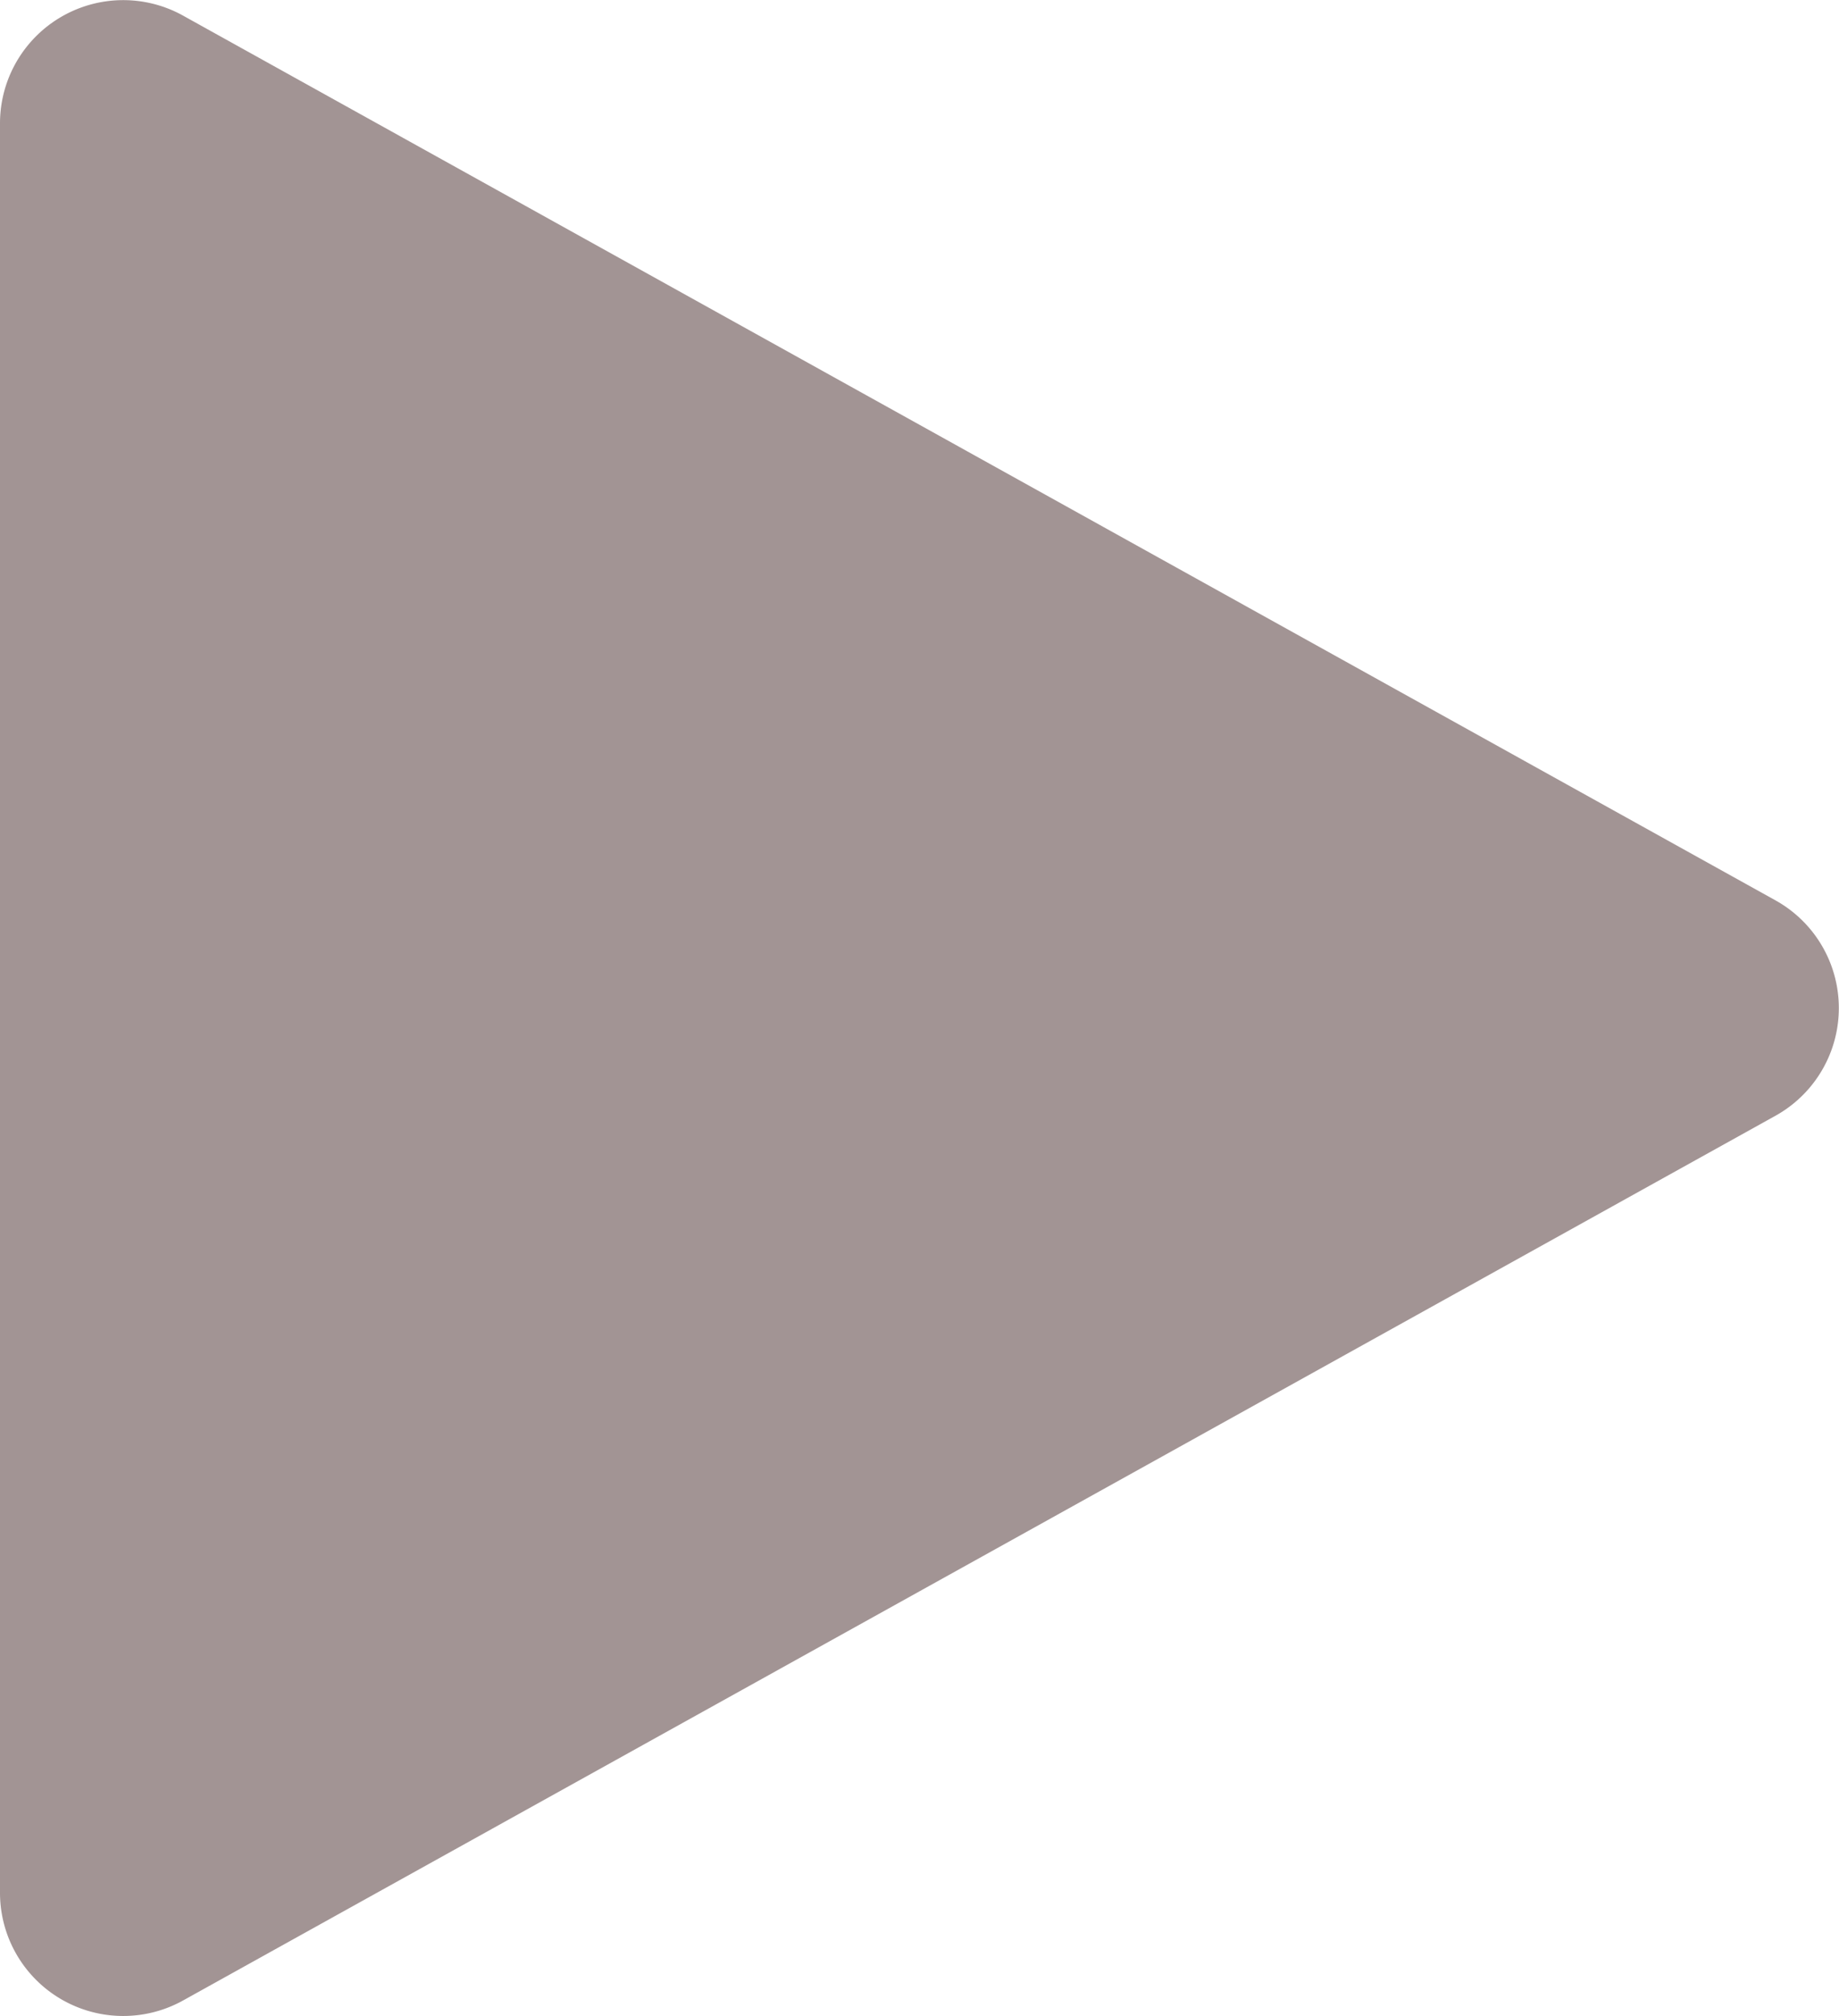
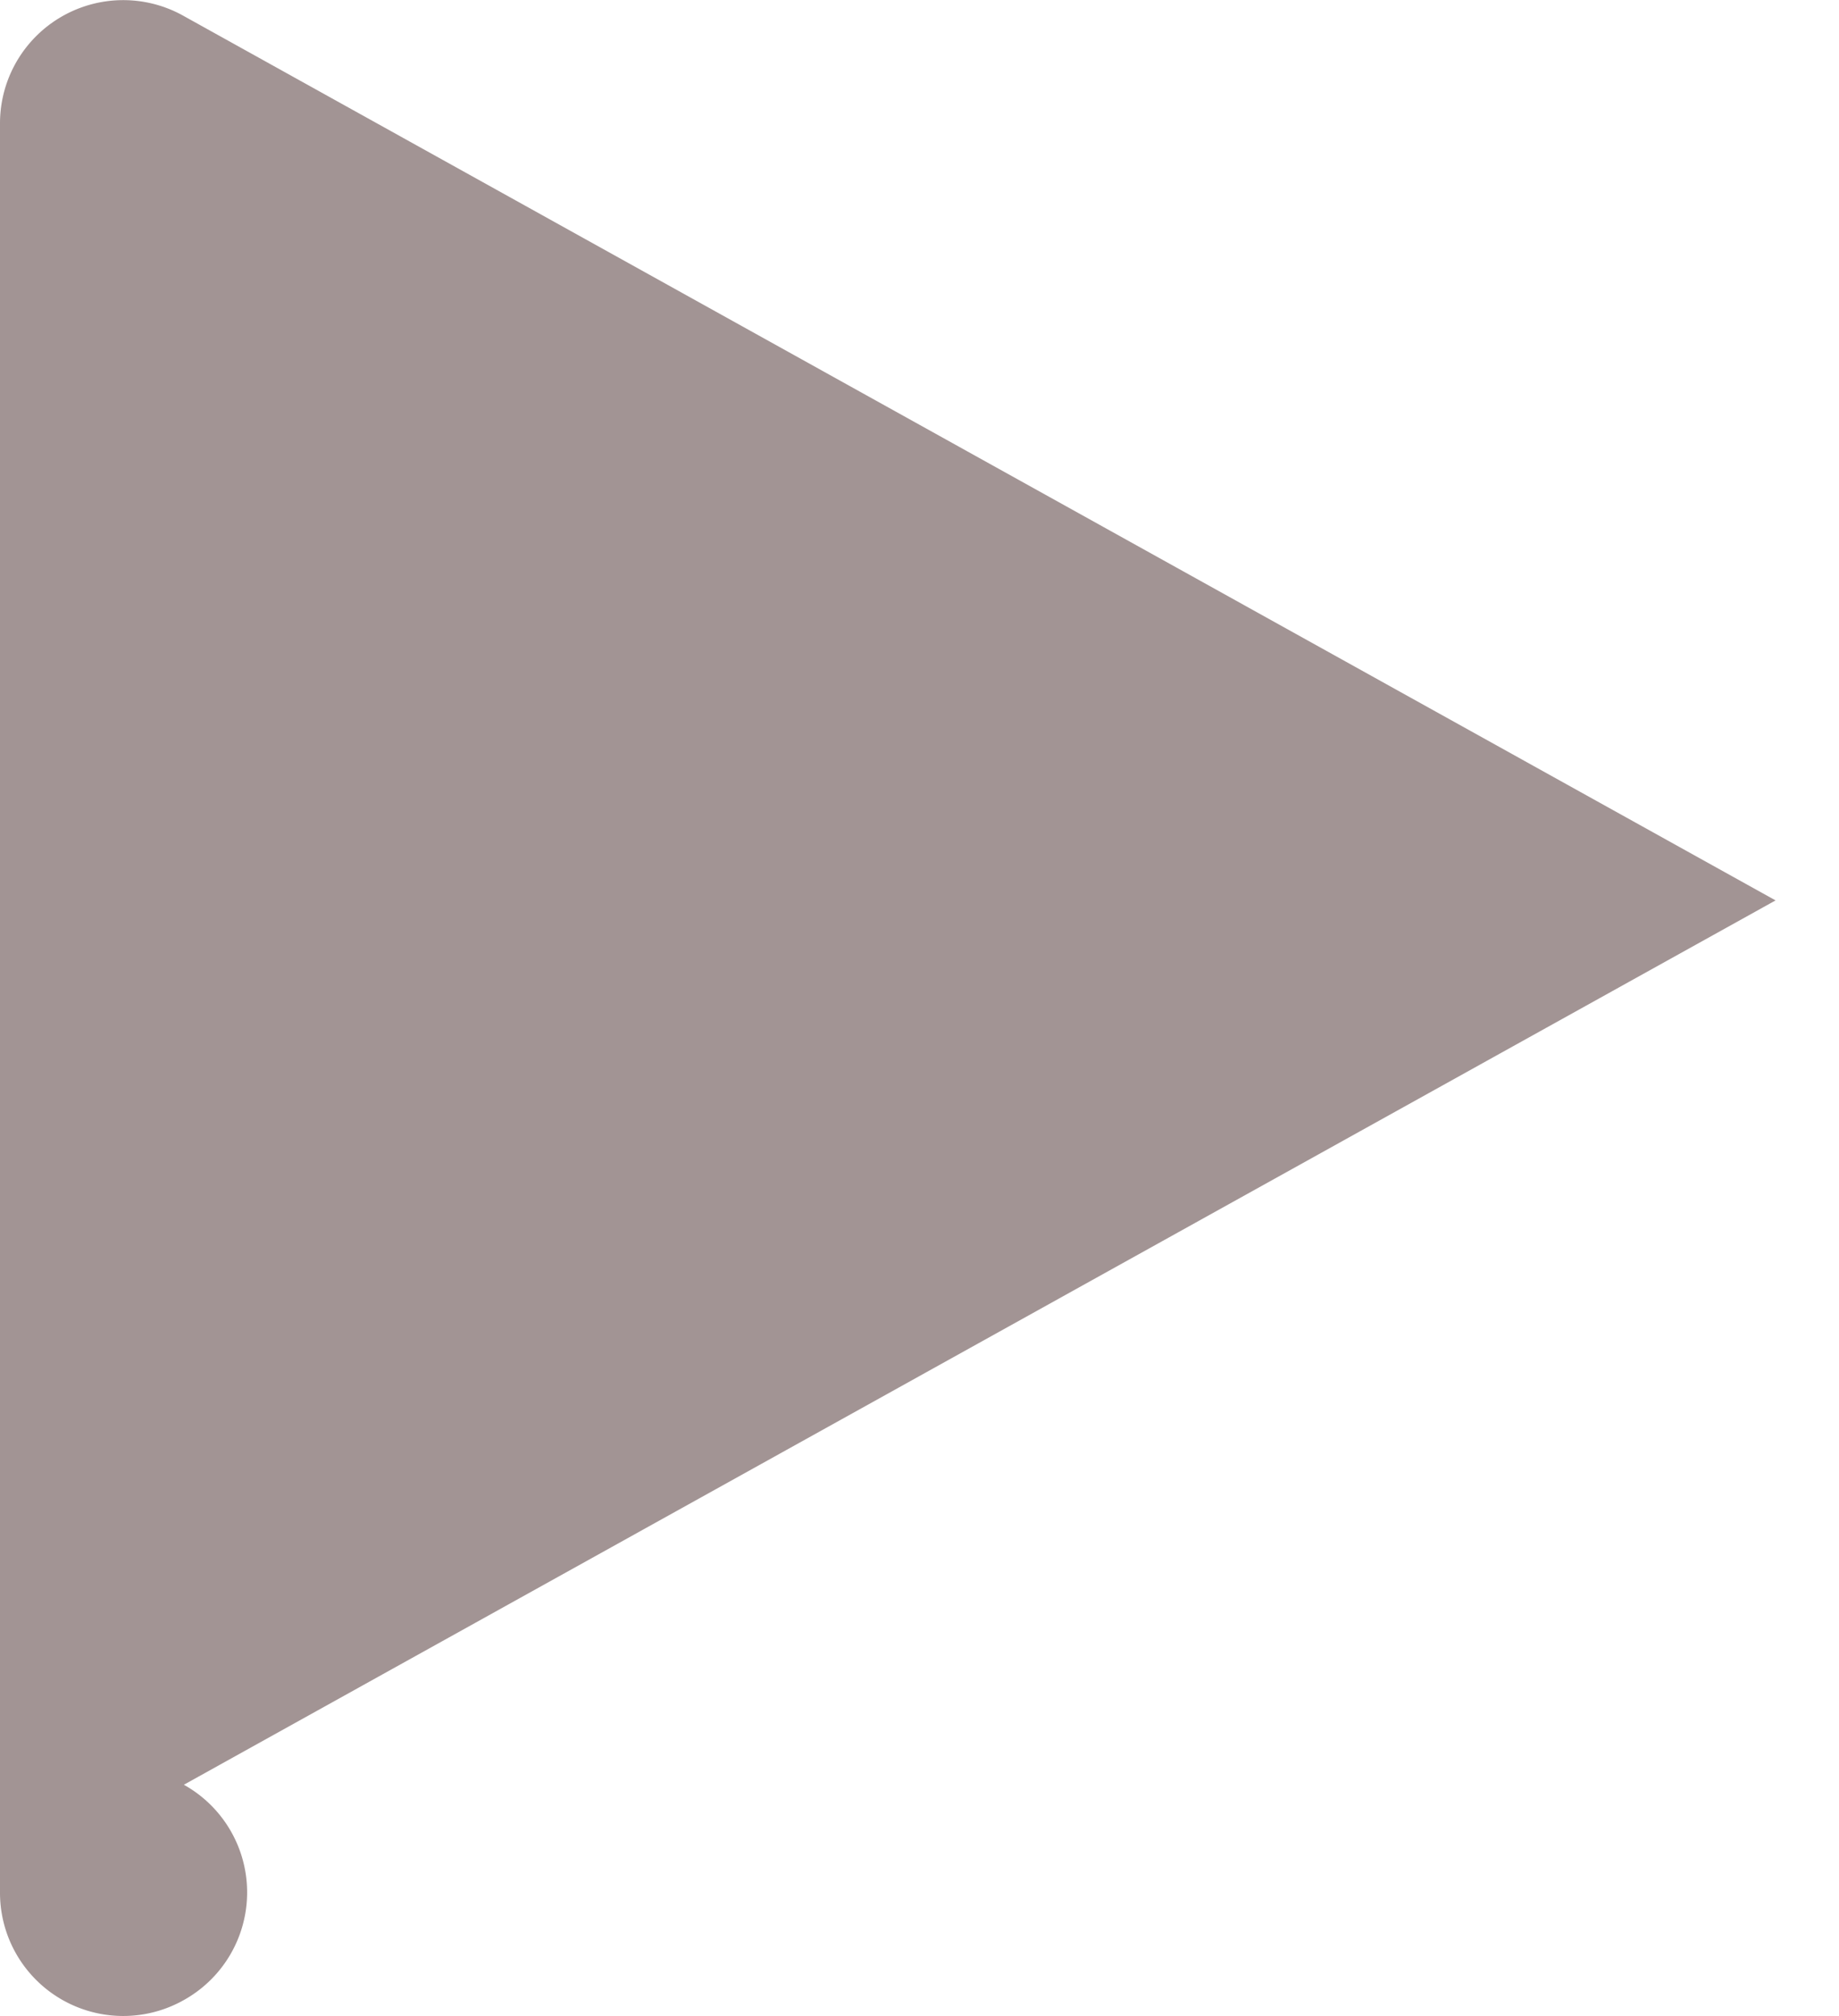
<svg xmlns="http://www.w3.org/2000/svg" width="11.103" height="12.174" viewBox="0 0 11.103 12.174">
  <g transform="translate(0 -0.003)">
-     <path d="M10.72,5.44,1.11.1A.744.744,0,0,0,0,.75V11.43a.744.744,0,0,0,1.11.65l9.61-5.34a.744.744,0,0,0,0-1.3Z" fill="#a29494" />
+     <path d="M10.72,5.44,1.11.1A.744.744,0,0,0,0,.75V11.43a.744.744,0,0,0,1.11.65a.744.744,0,0,0,0-1.3Z" fill="#a29494" />
  </g>
</svg>